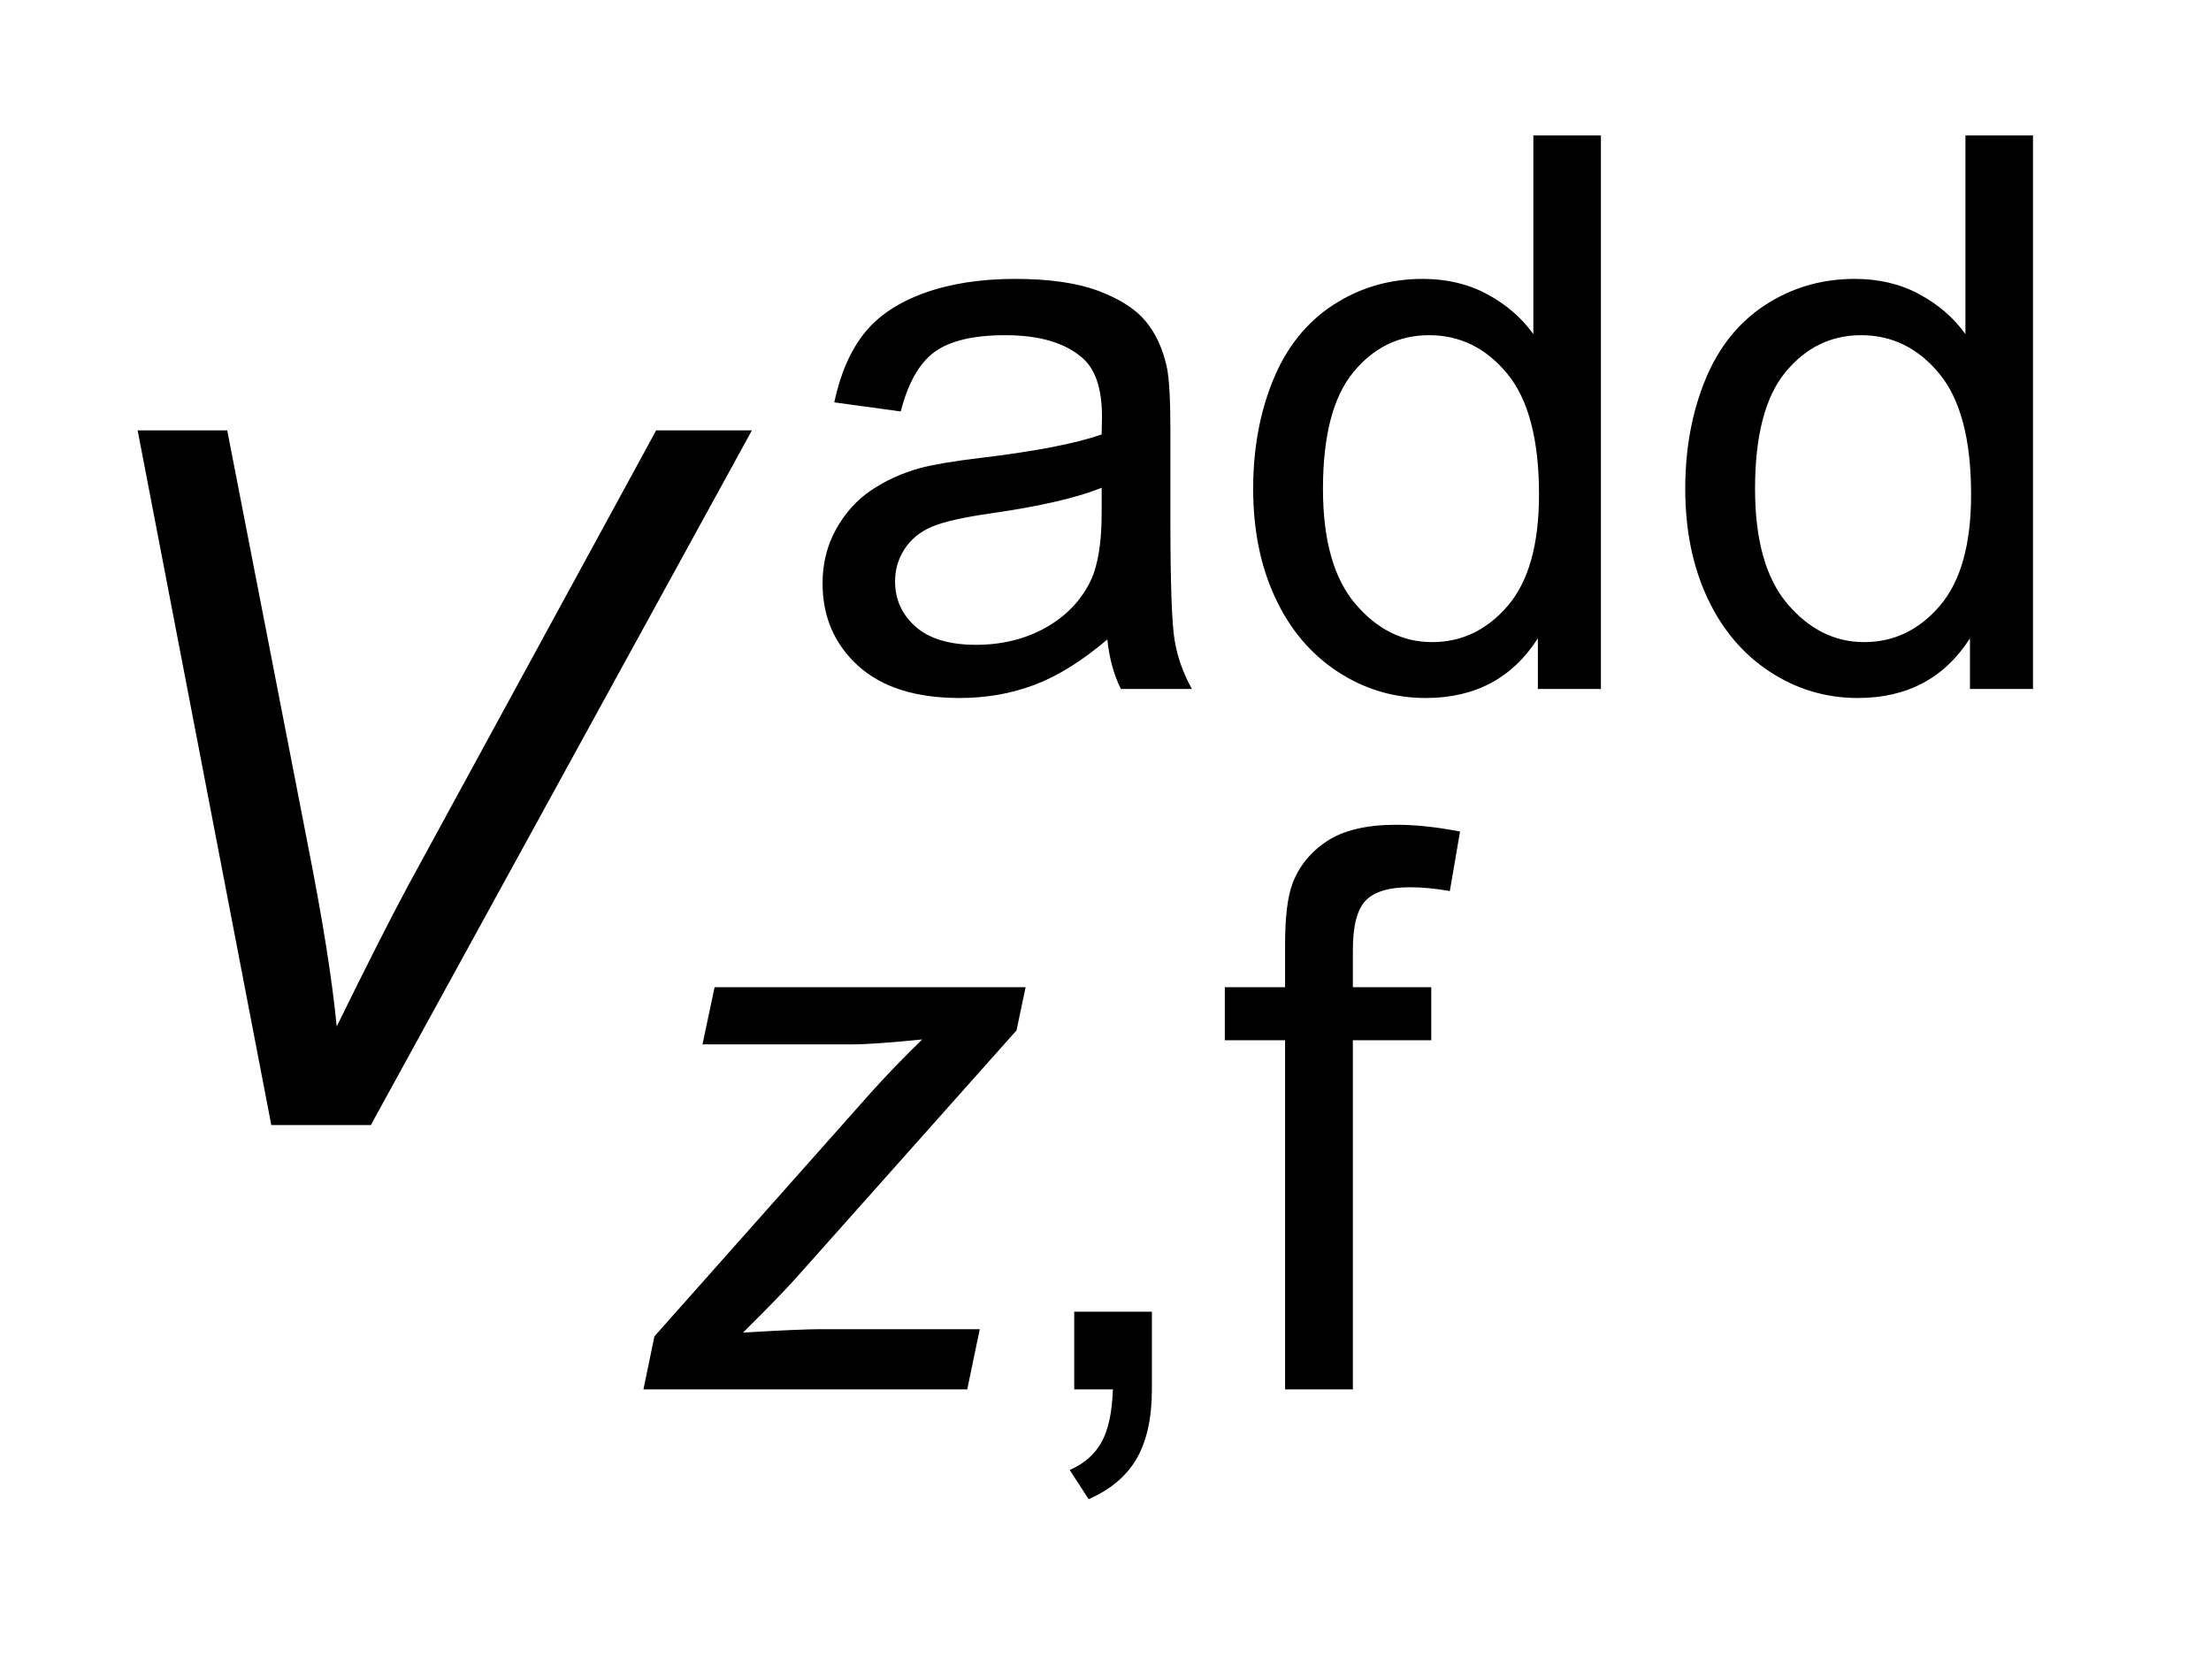
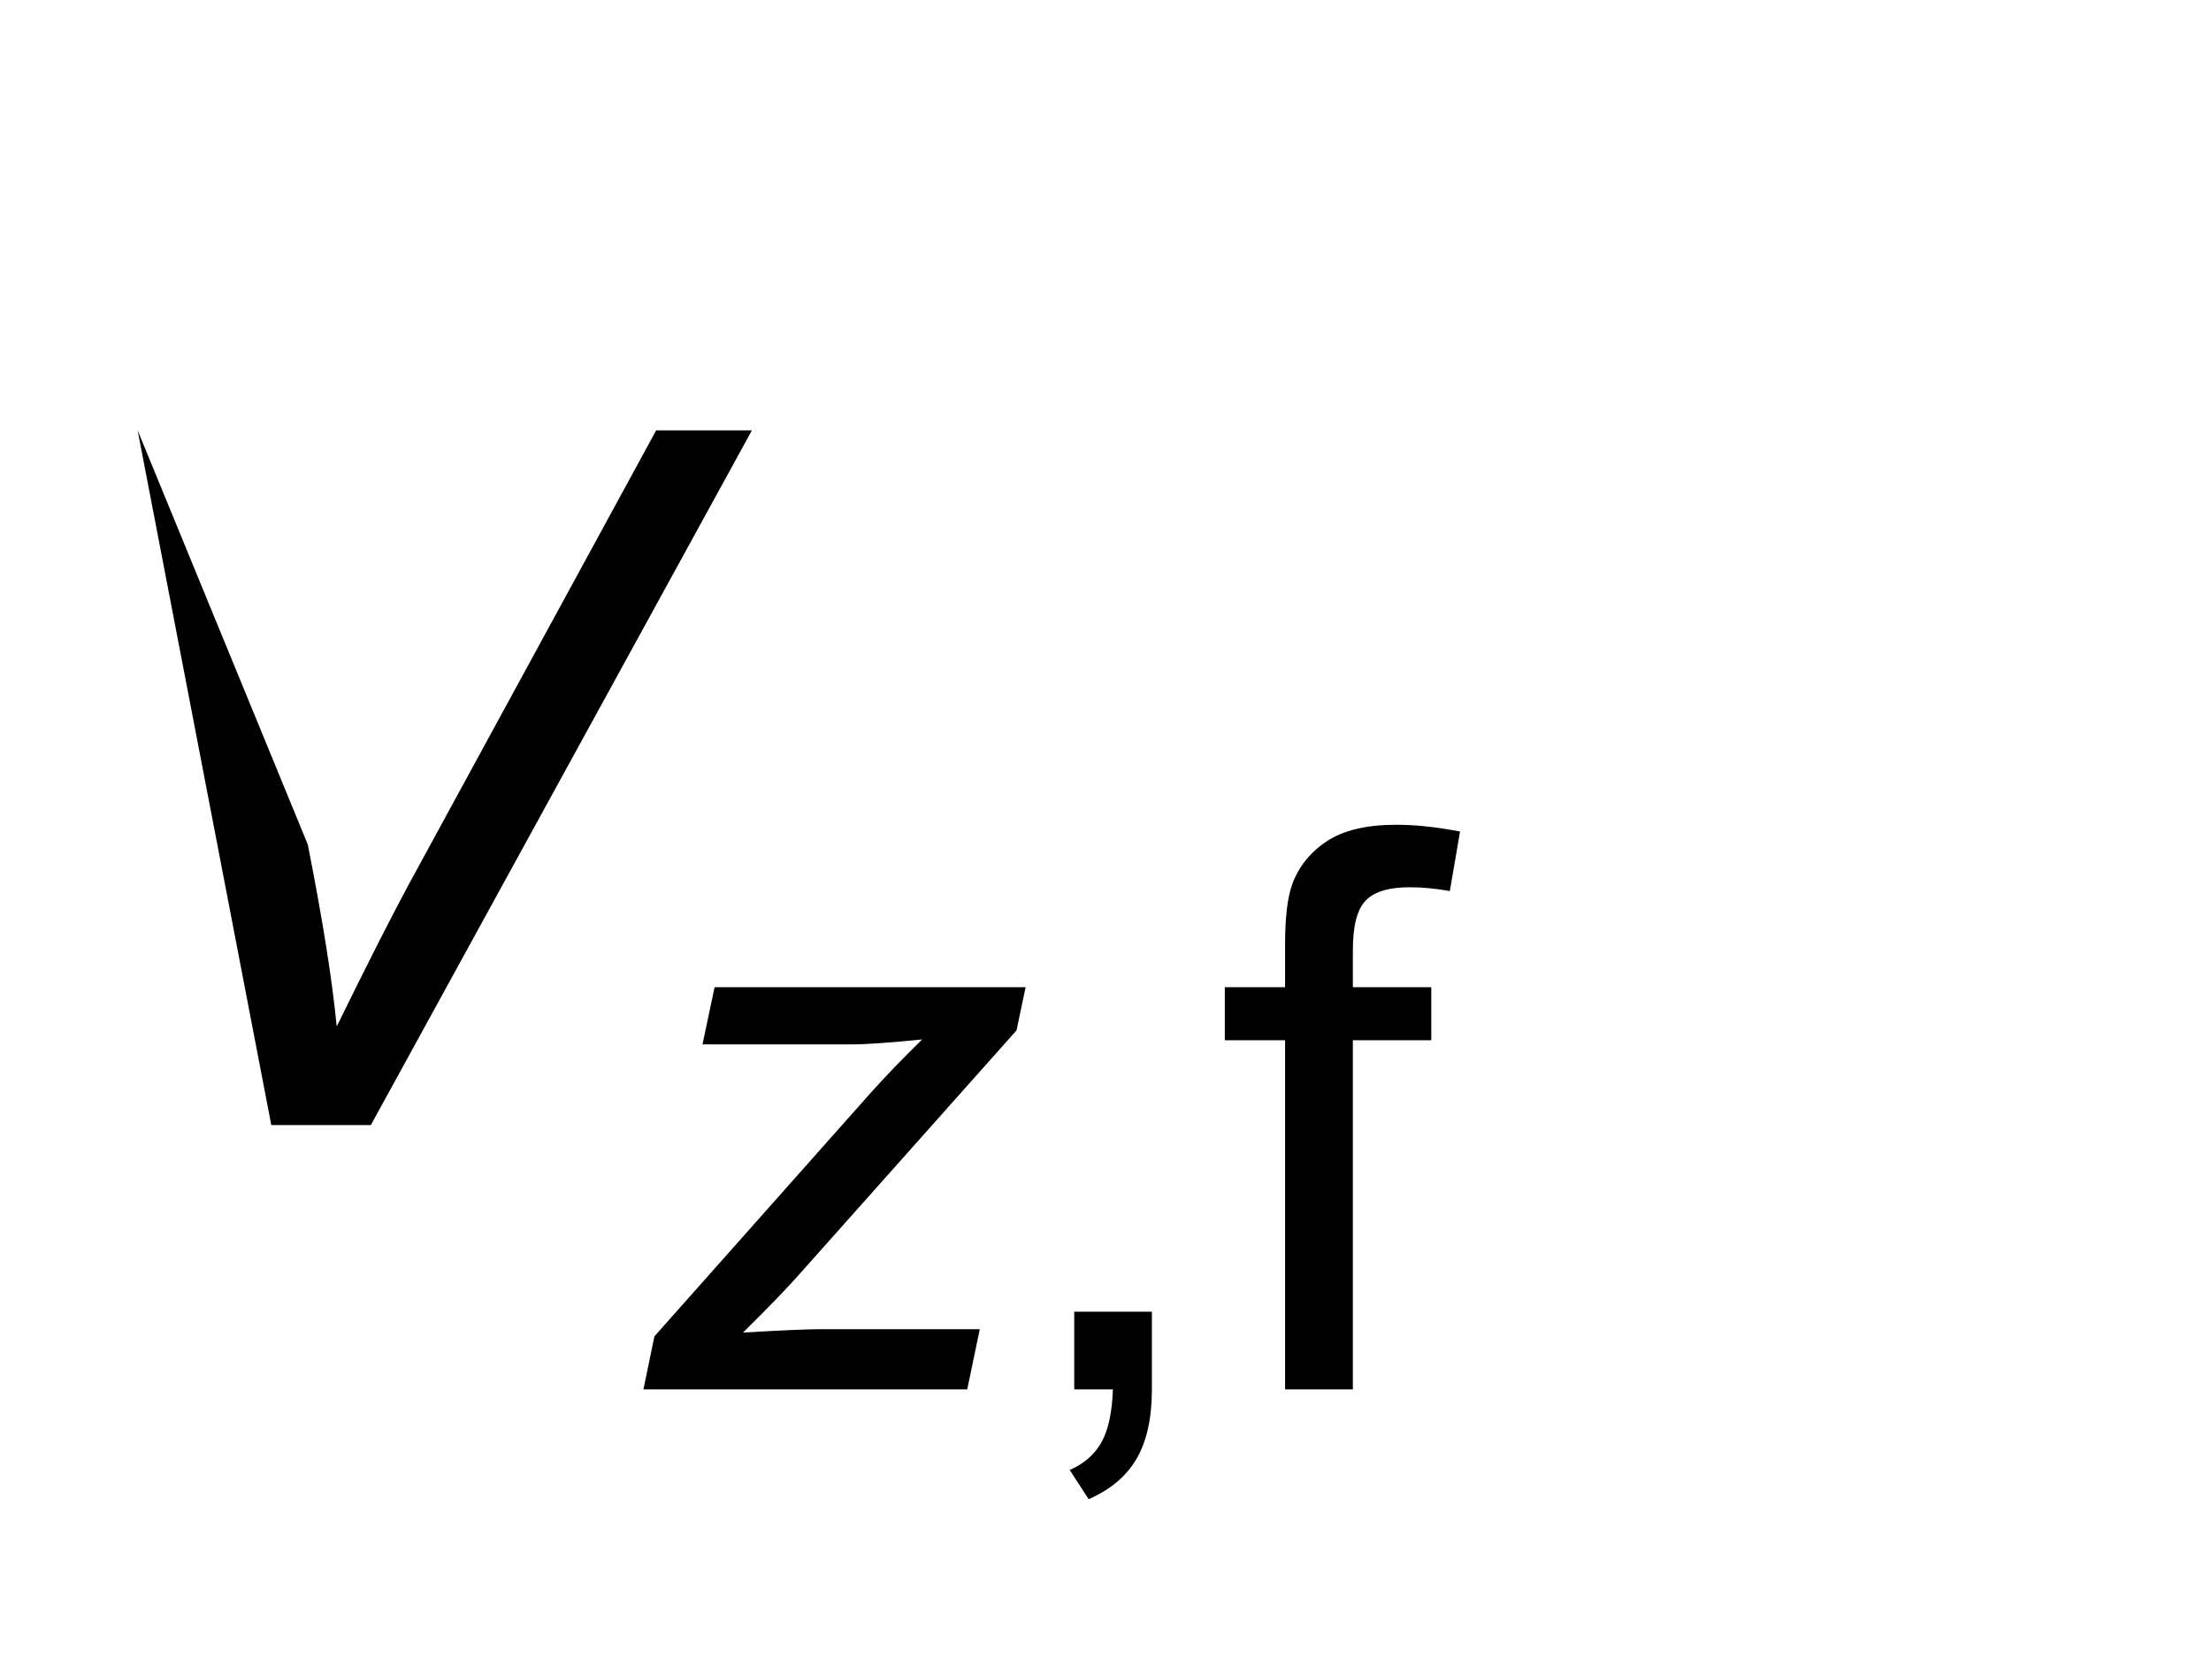
<svg xmlns="http://www.w3.org/2000/svg" stroke-dasharray="none" shape-rendering="auto" font-family="'Dialog'" text-rendering="auto" width="25" fill-opacity="1" color-interpolation="auto" color-rendering="auto" preserveAspectRatio="xMidYMid meet" font-size="12px" viewBox="0 0 25 19" fill="black" stroke="black" image-rendering="auto" stroke-miterlimit="10" stroke-linecap="square" stroke-linejoin="miter" font-style="normal" stroke-width="1" height="19" stroke-dashoffset="0" font-weight="normal" stroke-opacity="1">
  <defs id="genericDefs" />
  <g>
    <defs id="defs1">
      <clipPath clipPathUnits="userSpaceOnUse" id="clipPath1">
        <path d="M0.902 1.876 L16.638 1.876 L16.638 13.719 L0.902 13.719 L0.902 1.876 Z" />
      </clipPath>
      <clipPath clipPathUnits="userSpaceOnUse" id="clipPath2">
        <path d="M28.832 59.926 L28.832 438.293 L531.558 438.293 L531.558 59.926 Z" />
      </clipPath>
    </defs>
    <g transform="scale(1.576,1.576) translate(-0.902,-1.876) matrix(0.031,0,0,0.031,0,0)">
-       <path d="M285.375 208.547 Q276.625 215.984 268.531 219.047 Q260.453 222.094 251.188 222.094 Q235.906 222.094 227.688 214.625 Q219.469 207.156 219.469 195.531 Q219.469 188.703 222.562 183.078 Q225.672 177.438 230.688 174.031 Q235.719 170.625 242.016 168.875 Q246.656 167.641 256 166.516 Q275.062 164.234 284.062 161.094 Q284.141 157.859 284.141 156.984 Q284.141 147.375 279.688 143.438 Q273.656 138.109 261.766 138.109 Q250.672 138.109 245.375 142 Q240.094 145.875 237.562 155.766 L222.172 153.656 Q224.281 143.781 229.078 137.719 Q233.891 131.641 242.969 128.359 Q252.062 125.078 264.047 125.078 Q275.938 125.078 283.359 127.875 Q290.781 130.672 294.281 134.922 Q297.781 139.156 299.172 145.625 Q299.969 149.641 299.969 160.125 L299.969 181.109 Q299.969 203.047 300.969 208.859 Q301.969 214.672 304.953 220 L288.516 220 Q286.062 215.109 285.375 208.547 ZM284.062 173.422 Q275.5 176.906 258.359 179.359 Q248.656 180.75 244.641 182.5 Q240.625 184.25 238.438 187.625 Q236.25 190.984 236.25 195.094 Q236.25 201.391 241.016 205.594 Q245.781 209.781 254.953 209.781 Q264.047 209.781 271.125 205.797 Q278.203 201.812 281.531 194.922 Q284.062 189.578 284.062 179.188 L284.062 173.422 ZM385.016 220 L385.016 208.281 Q376.188 222.094 359.062 222.094 Q347.969 222.094 338.656 215.984 Q329.344 209.859 324.234 198.891 Q319.125 187.922 319.125 173.672 Q319.125 159.781 323.75 148.469 Q328.391 137.141 337.641 131.109 Q346.906 125.078 358.359 125.078 Q366.75 125.078 373.297 128.625 Q379.859 132.156 383.969 137.844 L383.969 91.875 L399.609 91.875 L399.609 220 L385.016 220 ZM335.281 173.672 Q335.281 191.5 342.797 200.328 Q350.328 209.156 360.547 209.156 Q370.859 209.156 378.062 200.734 Q385.281 192.297 385.281 174.984 Q385.281 155.938 377.938 147.031 Q370.594 138.109 359.844 138.109 Q349.359 138.109 342.312 146.672 Q335.281 155.234 335.281 173.672 ZM485.016 220 L485.016 208.281 Q476.188 222.094 459.062 222.094 Q447.969 222.094 438.656 215.984 Q429.344 209.859 424.234 198.891 Q419.125 187.922 419.125 173.672 Q419.125 159.781 423.75 148.469 Q428.391 137.141 437.641 131.109 Q446.906 125.078 458.359 125.078 Q466.75 125.078 473.297 128.625 Q479.859 132.156 483.969 137.844 L483.969 91.875 L499.609 91.875 L499.609 220 L485.016 220 ZM435.281 173.672 Q435.281 191.5 442.797 200.328 Q450.328 209.156 460.547 209.156 Q470.859 209.156 478.062 200.734 Q485.281 192.297 485.281 174.984 Q485.281 155.938 477.938 147.031 Q470.594 138.109 459.844 138.109 Q449.359 138.109 442.312 146.672 Q435.281 155.234 435.281 173.672 Z" stroke="none" clip-path="url(#clipPath2)" />
-     </g>
+       </g>
    <g transform="matrix(0.049,0,0,0.049,-1.422,-2.956)">
      <path d="M276.906 381 L276.906 363.078 L294.828 363.078 L294.828 381 Q294.828 390.875 291.328 396.953 Q287.828 403.031 280.234 406.344 L275.859 399.609 Q280.844 397.438 283.203 393.188 Q285.562 388.953 285.828 381 L276.906 381 ZM325.562 381 L325.562 300.422 L311.656 300.422 L311.656 288.172 L325.562 288.172 L325.562 278.297 Q325.562 268.953 327.219 264.406 Q329.484 258.281 335.203 254.484 Q340.938 250.688 351.25 250.688 Q357.891 250.688 365.938 252.25 L363.578 265.984 Q358.688 265.109 354.312 265.109 Q347.141 265.109 344.172 268.172 Q341.203 271.219 341.203 279.609 L341.203 288.172 L359.297 288.172 L359.297 300.422 L341.203 300.422 L341.203 381 L325.562 381 Z" stroke="none" clip-path="url(#clipPath2)" />
    </g>
    <g transform="matrix(0.049,0,0,0.049,-1.422,-2.956)">
      <path d="M177.5 381 L180.031 368.766 L229.938 312.562 Q235.266 306.625 241.828 300.234 Q230.547 301.375 225.656 301.375 L191.125 301.375 L193.922 288.172 L265.688 288.172 L263.594 298.141 L213.25 354.688 Q208.969 359.5 200.484 367.891 Q213.688 367.109 218.578 367.109 L255.109 367.109 L252.219 381 L177.5 381 Z" stroke="none" clip-path="url(#clipPath2)" />
    </g>
    <g transform="matrix(0.049,0,0,0.049,-1.422,-2.956)">
-       <path d="M91.625 320 L60.781 159.656 L81.453 159.656 L100.047 255.25 Q105.188 281.281 106.719 297.25 Q116.781 276.688 123.234 264.656 L180.438 159.656 L202.531 159.656 L114.594 320 L91.625 320 Z" stroke="none" clip-path="url(#clipPath2)" />
+       <path d="M91.625 320 L60.781 159.656 L100.047 255.25 Q105.188 281.281 106.719 297.25 Q116.781 276.688 123.234 264.656 L180.438 159.656 L202.531 159.656 L114.594 320 L91.625 320 Z" stroke="none" clip-path="url(#clipPath2)" />
    </g>
  </g>
</svg>